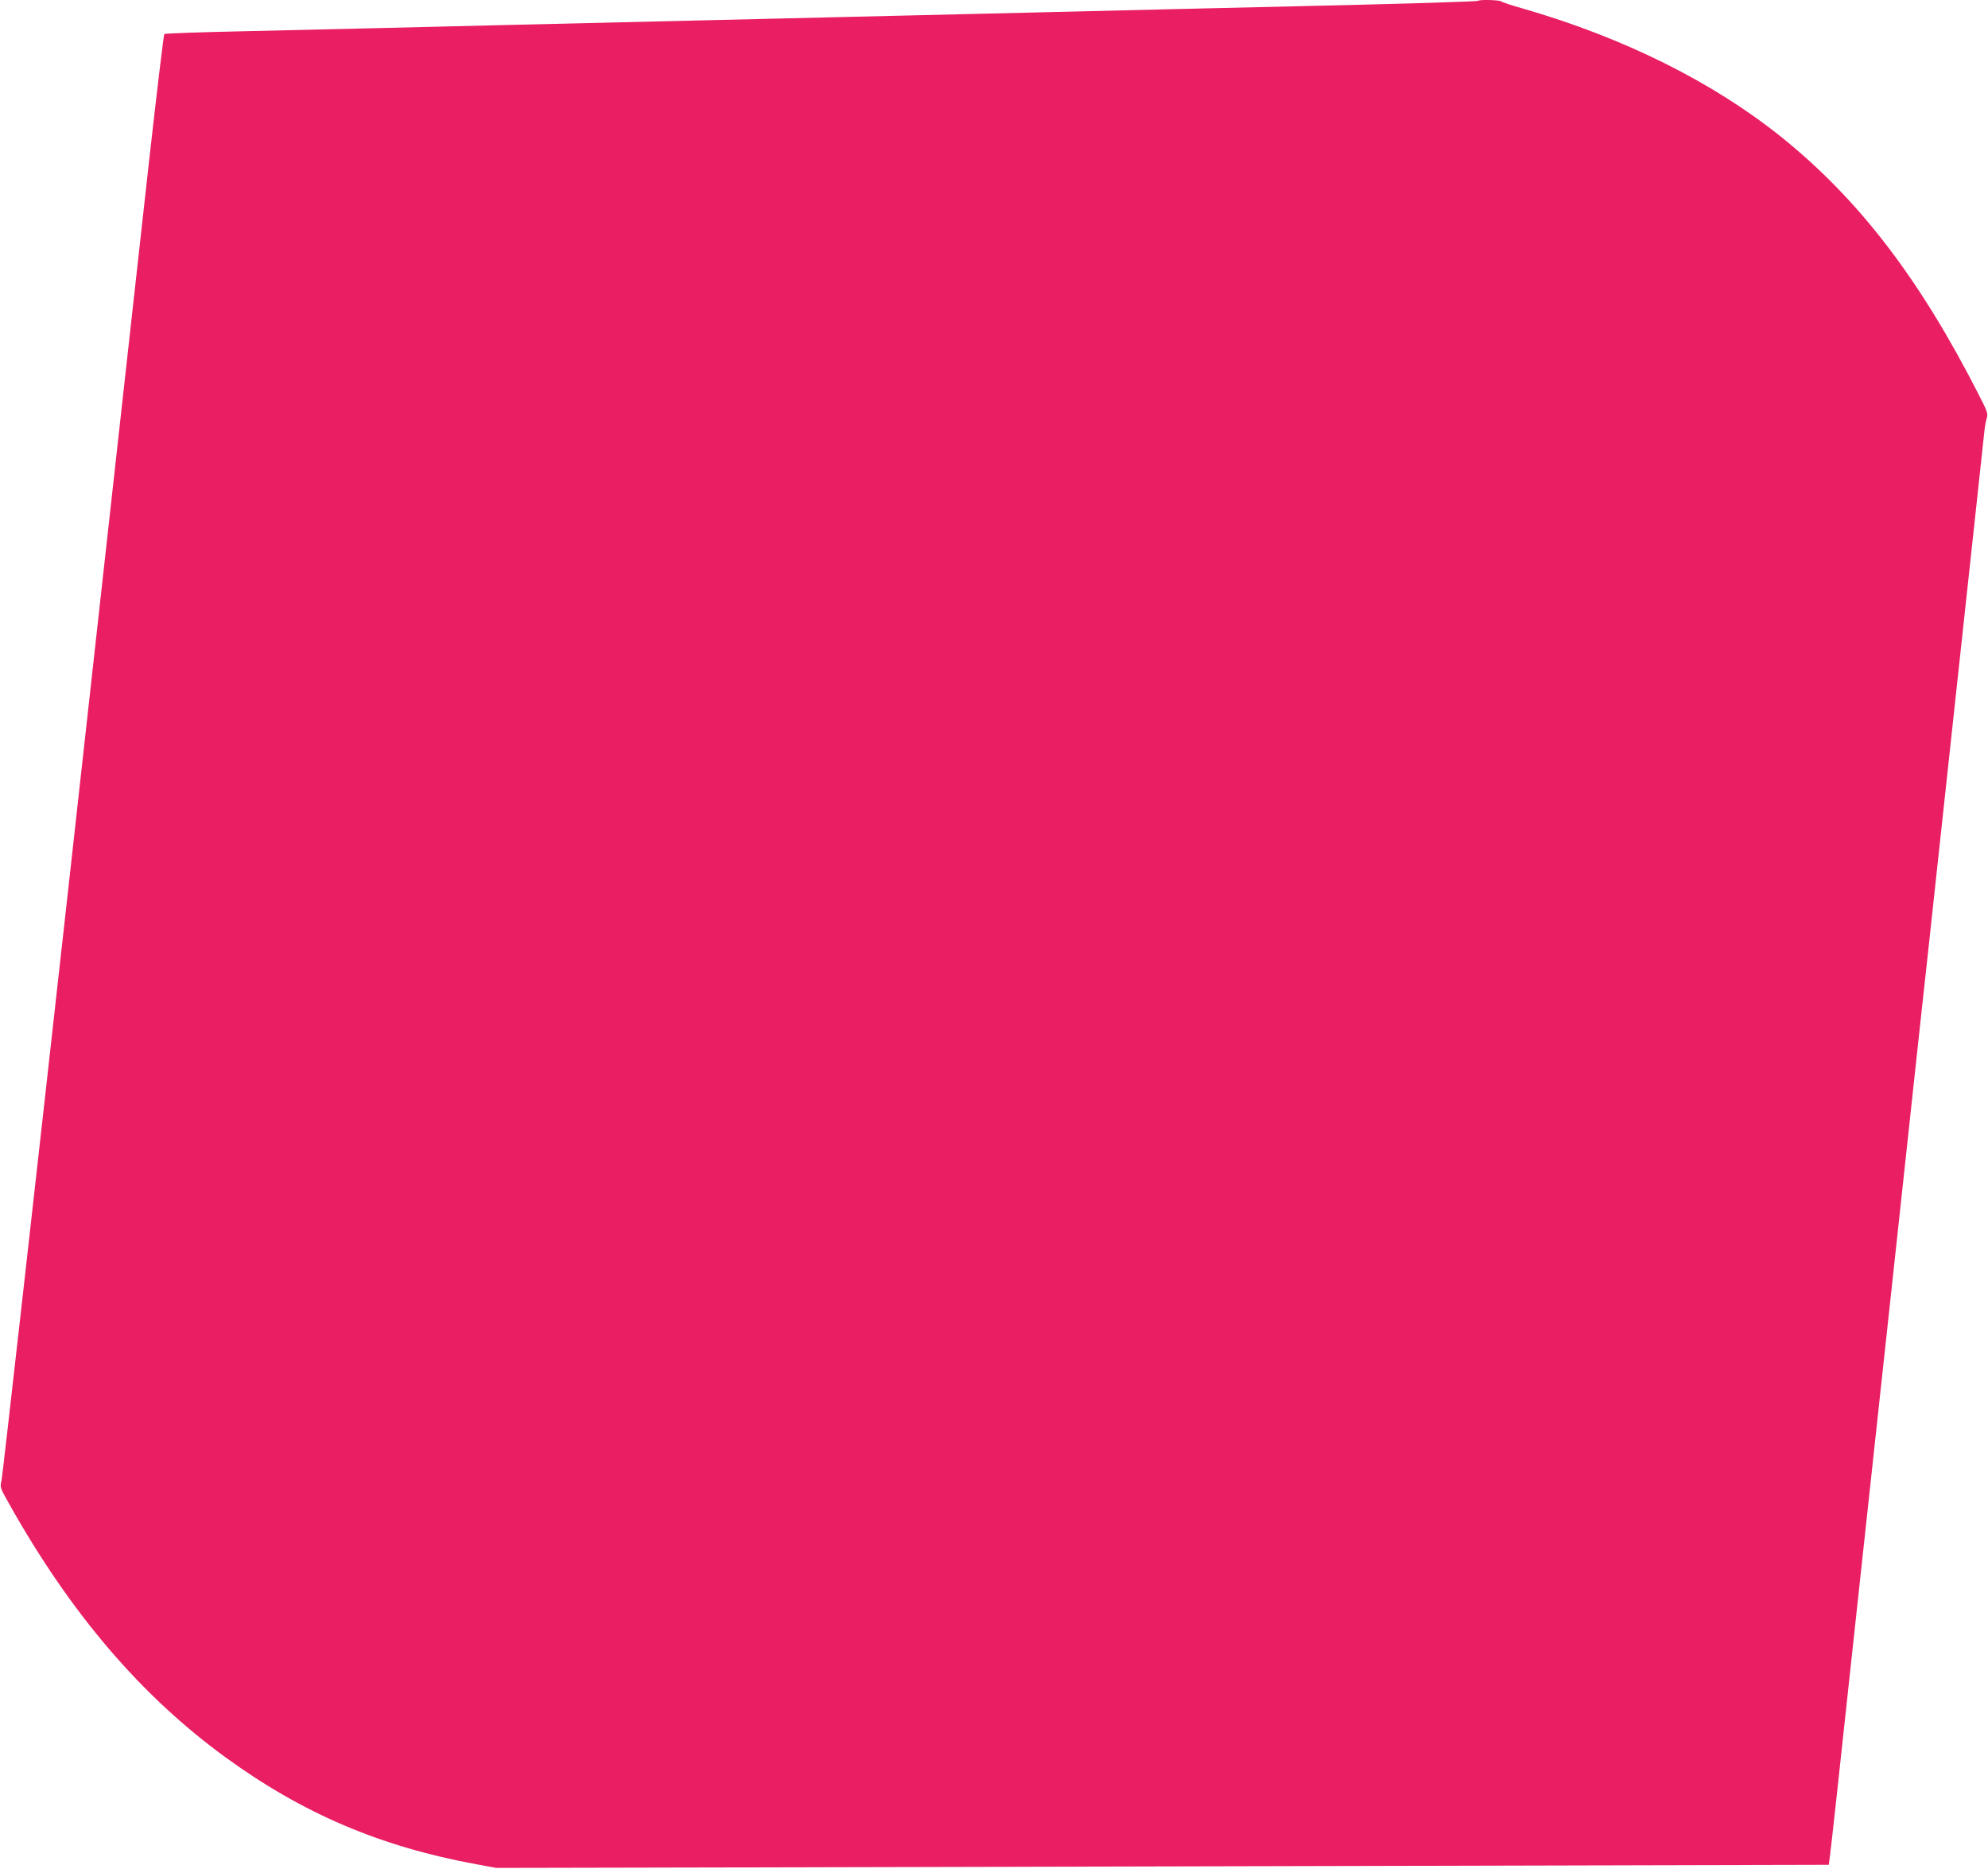
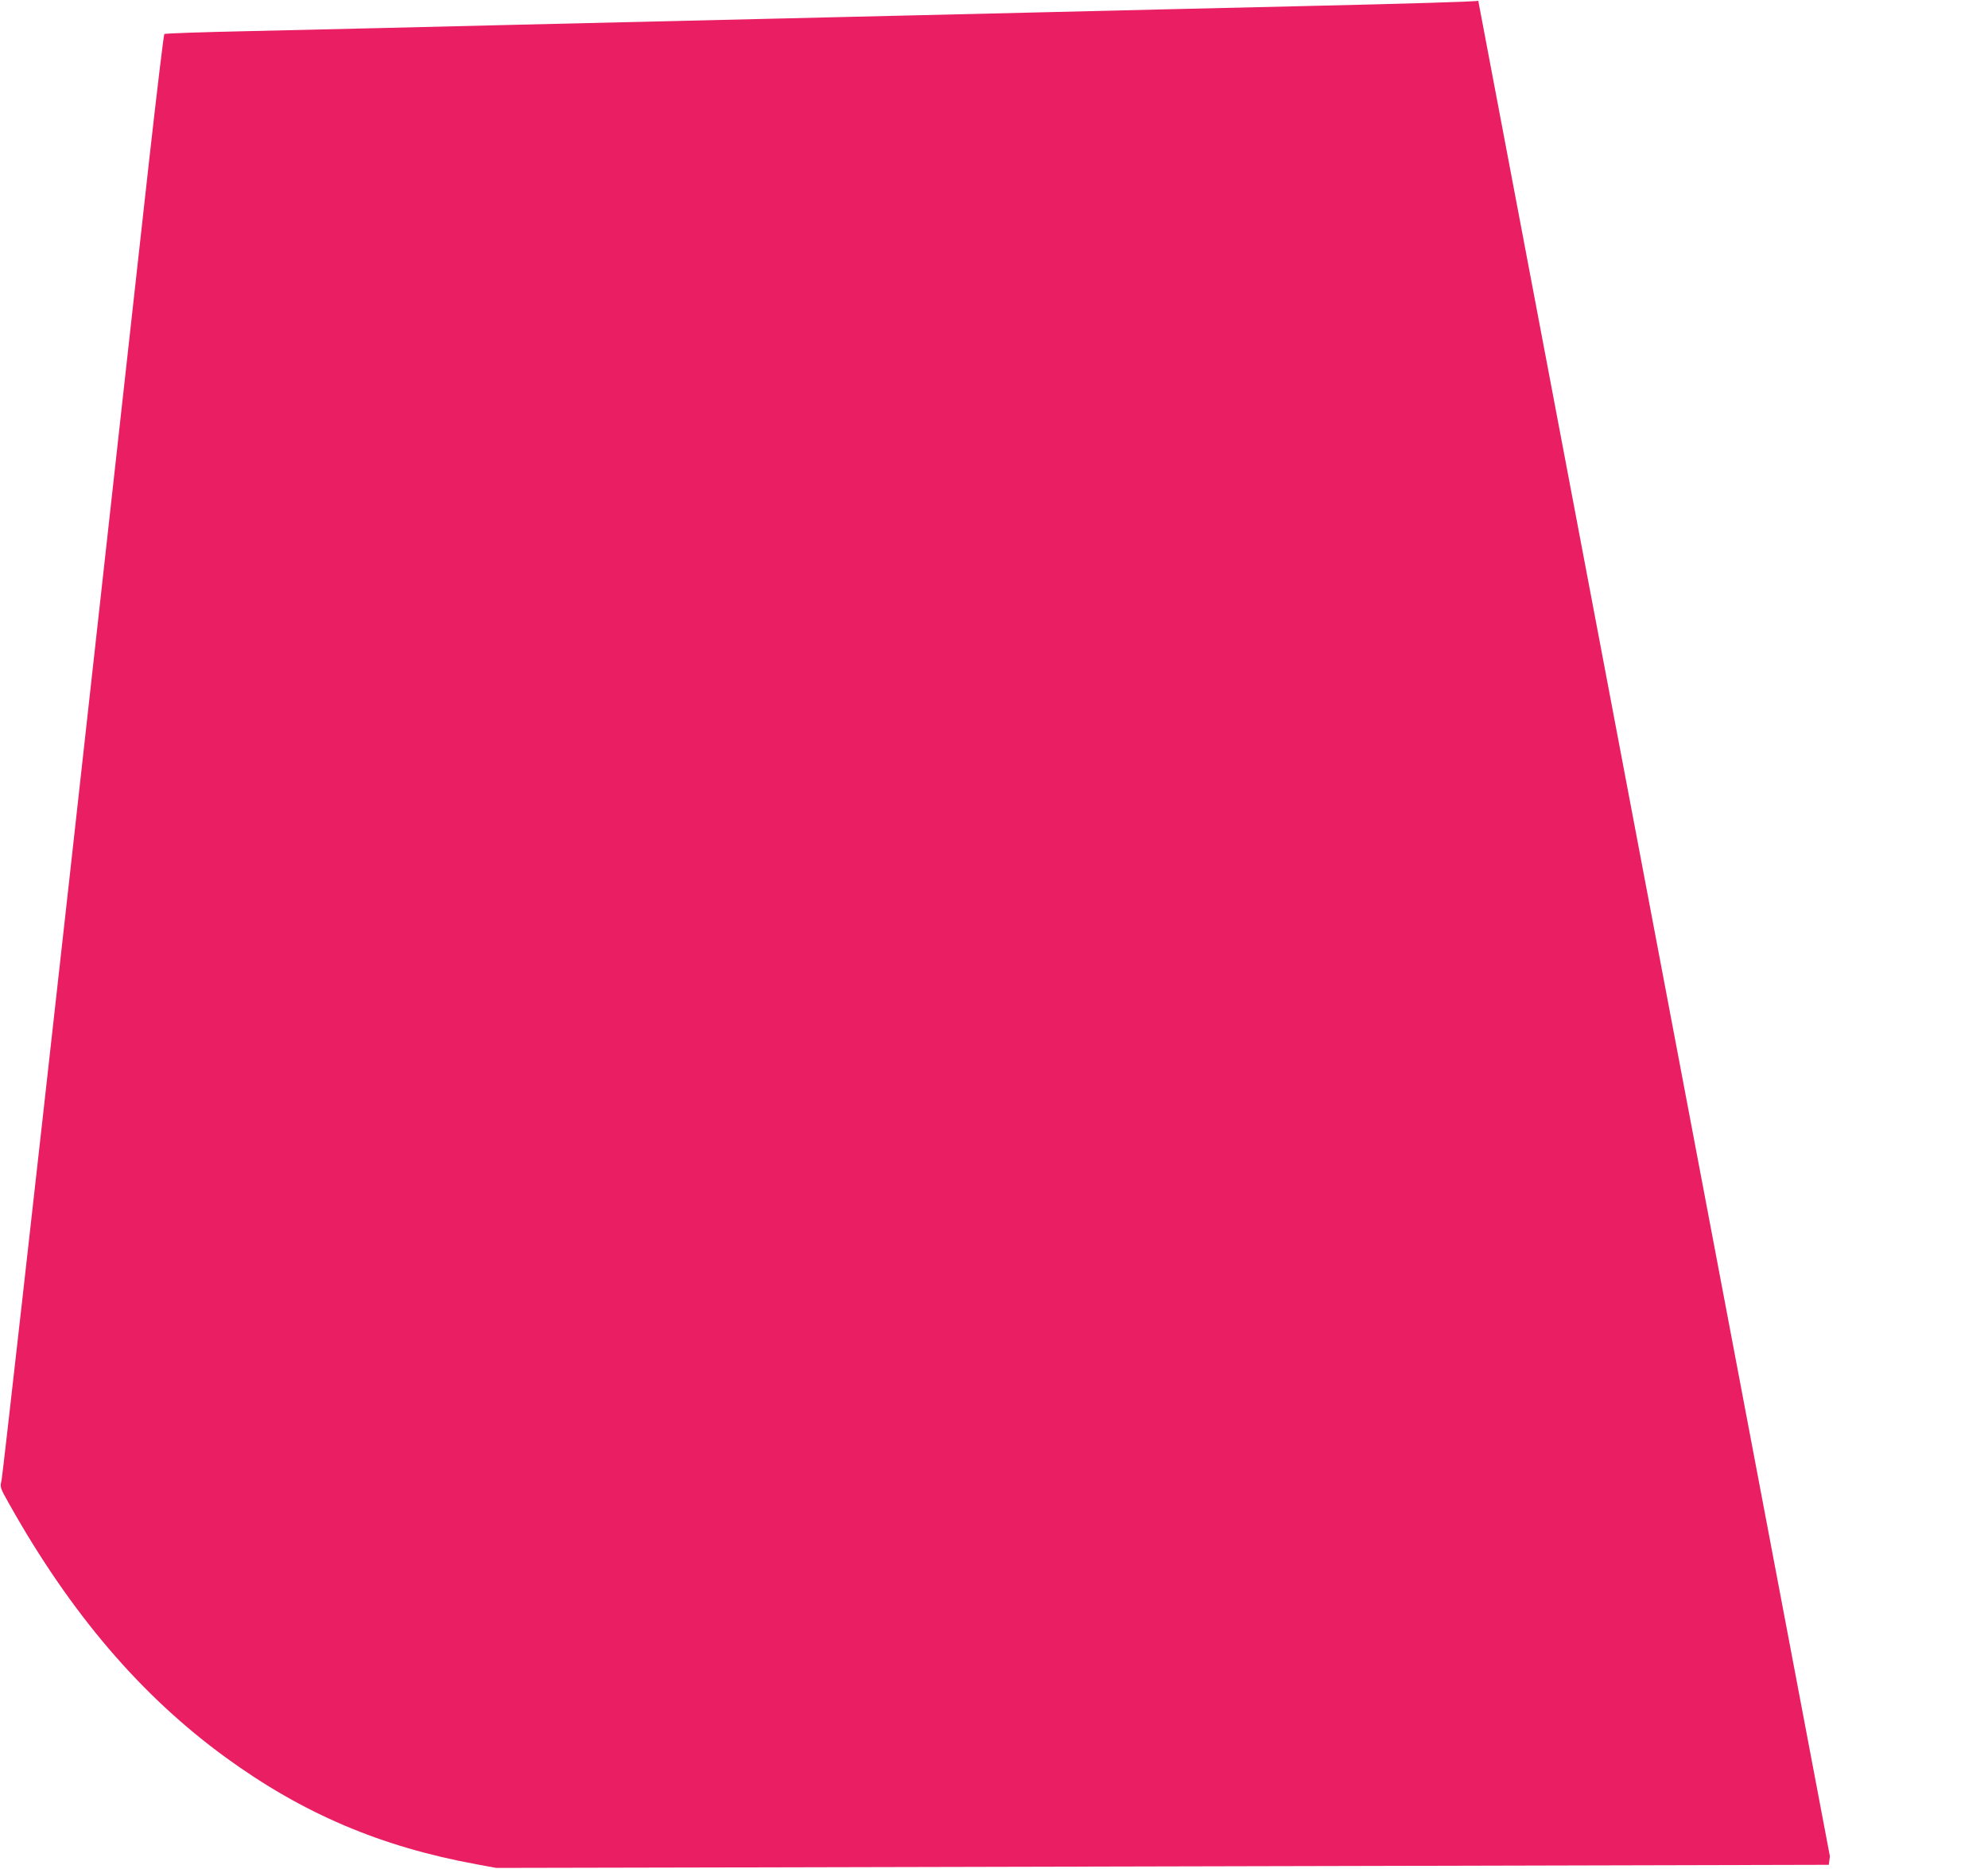
<svg xmlns="http://www.w3.org/2000/svg" version="1.0" width="1280pt" height="1203pt" viewBox="0 0 1280 1203" preserveAspectRatio="xMidYMid meet">
  <g transform="translate(0,1203) scale(0.1,-0.1)" fill="#e91e63" stroke="none">
-     <path d="M9518 12025 c-5 -5 -449 -19 -1158 -35 -245 -6 -629 -15 -855 -20 -225 -5 -599 -14 -830 -20 -231 -5 -610 -14 -842 -20 -233 -5 -613 -15 -845 -20 -473 -11 -1038 -25 -1688 -40 -239 -6 -610 -15 -825 -20 -214 -5 -619 -14 -900 -21 -280 -6 -513 -14 -517 -18 -4 -4 -48 -371 -98 -816 -49 -446 -281 -2529 -514 -4630 -234 -2101 -430 -3840 -436 -3865 -11 -45 -10 -47 51 -155 395 -703 847 -1232 1391 -1628 497 -362 999 -576 1618 -689 l125 -23 1440 3 c792 2 2722 6 4290 10 l2850 7 7 55 c5 30 67 597 138 1260 155 1436 138 1270 300 2770 72 663 139 1287 150 1388 11 100 29 264 40 365 11 100 78 724 150 1387 183 1687 204 1887 216 1998 3 31 10 72 16 90 9 29 4 43 -52 152 -381 748 -772 1257 -1272 1659 -442 354 -1014 639 -1663 826 -71 20 -134 41 -139 46 -10 9 -139 13 -148 4z" />
+     <path d="M9518 12025 c-5 -5 -449 -19 -1158 -35 -245 -6 -629 -15 -855 -20 -225 -5 -599 -14 -830 -20 -231 -5 -610 -14 -842 -20 -233 -5 -613 -15 -845 -20 -473 -11 -1038 -25 -1688 -40 -239 -6 -610 -15 -825 -20 -214 -5 -619 -14 -900 -21 -280 -6 -513 -14 -517 -18 -4 -4 -48 -371 -98 -816 -49 -446 -281 -2529 -514 -4630 -234 -2101 -430 -3840 -436 -3865 -11 -45 -10 -47 51 -155 395 -703 847 -1232 1391 -1628 497 -362 999 -576 1618 -689 l125 -23 1440 3 c792 2 2722 6 4290 10 l2850 7 7 55 z" />
  </g>
</svg>